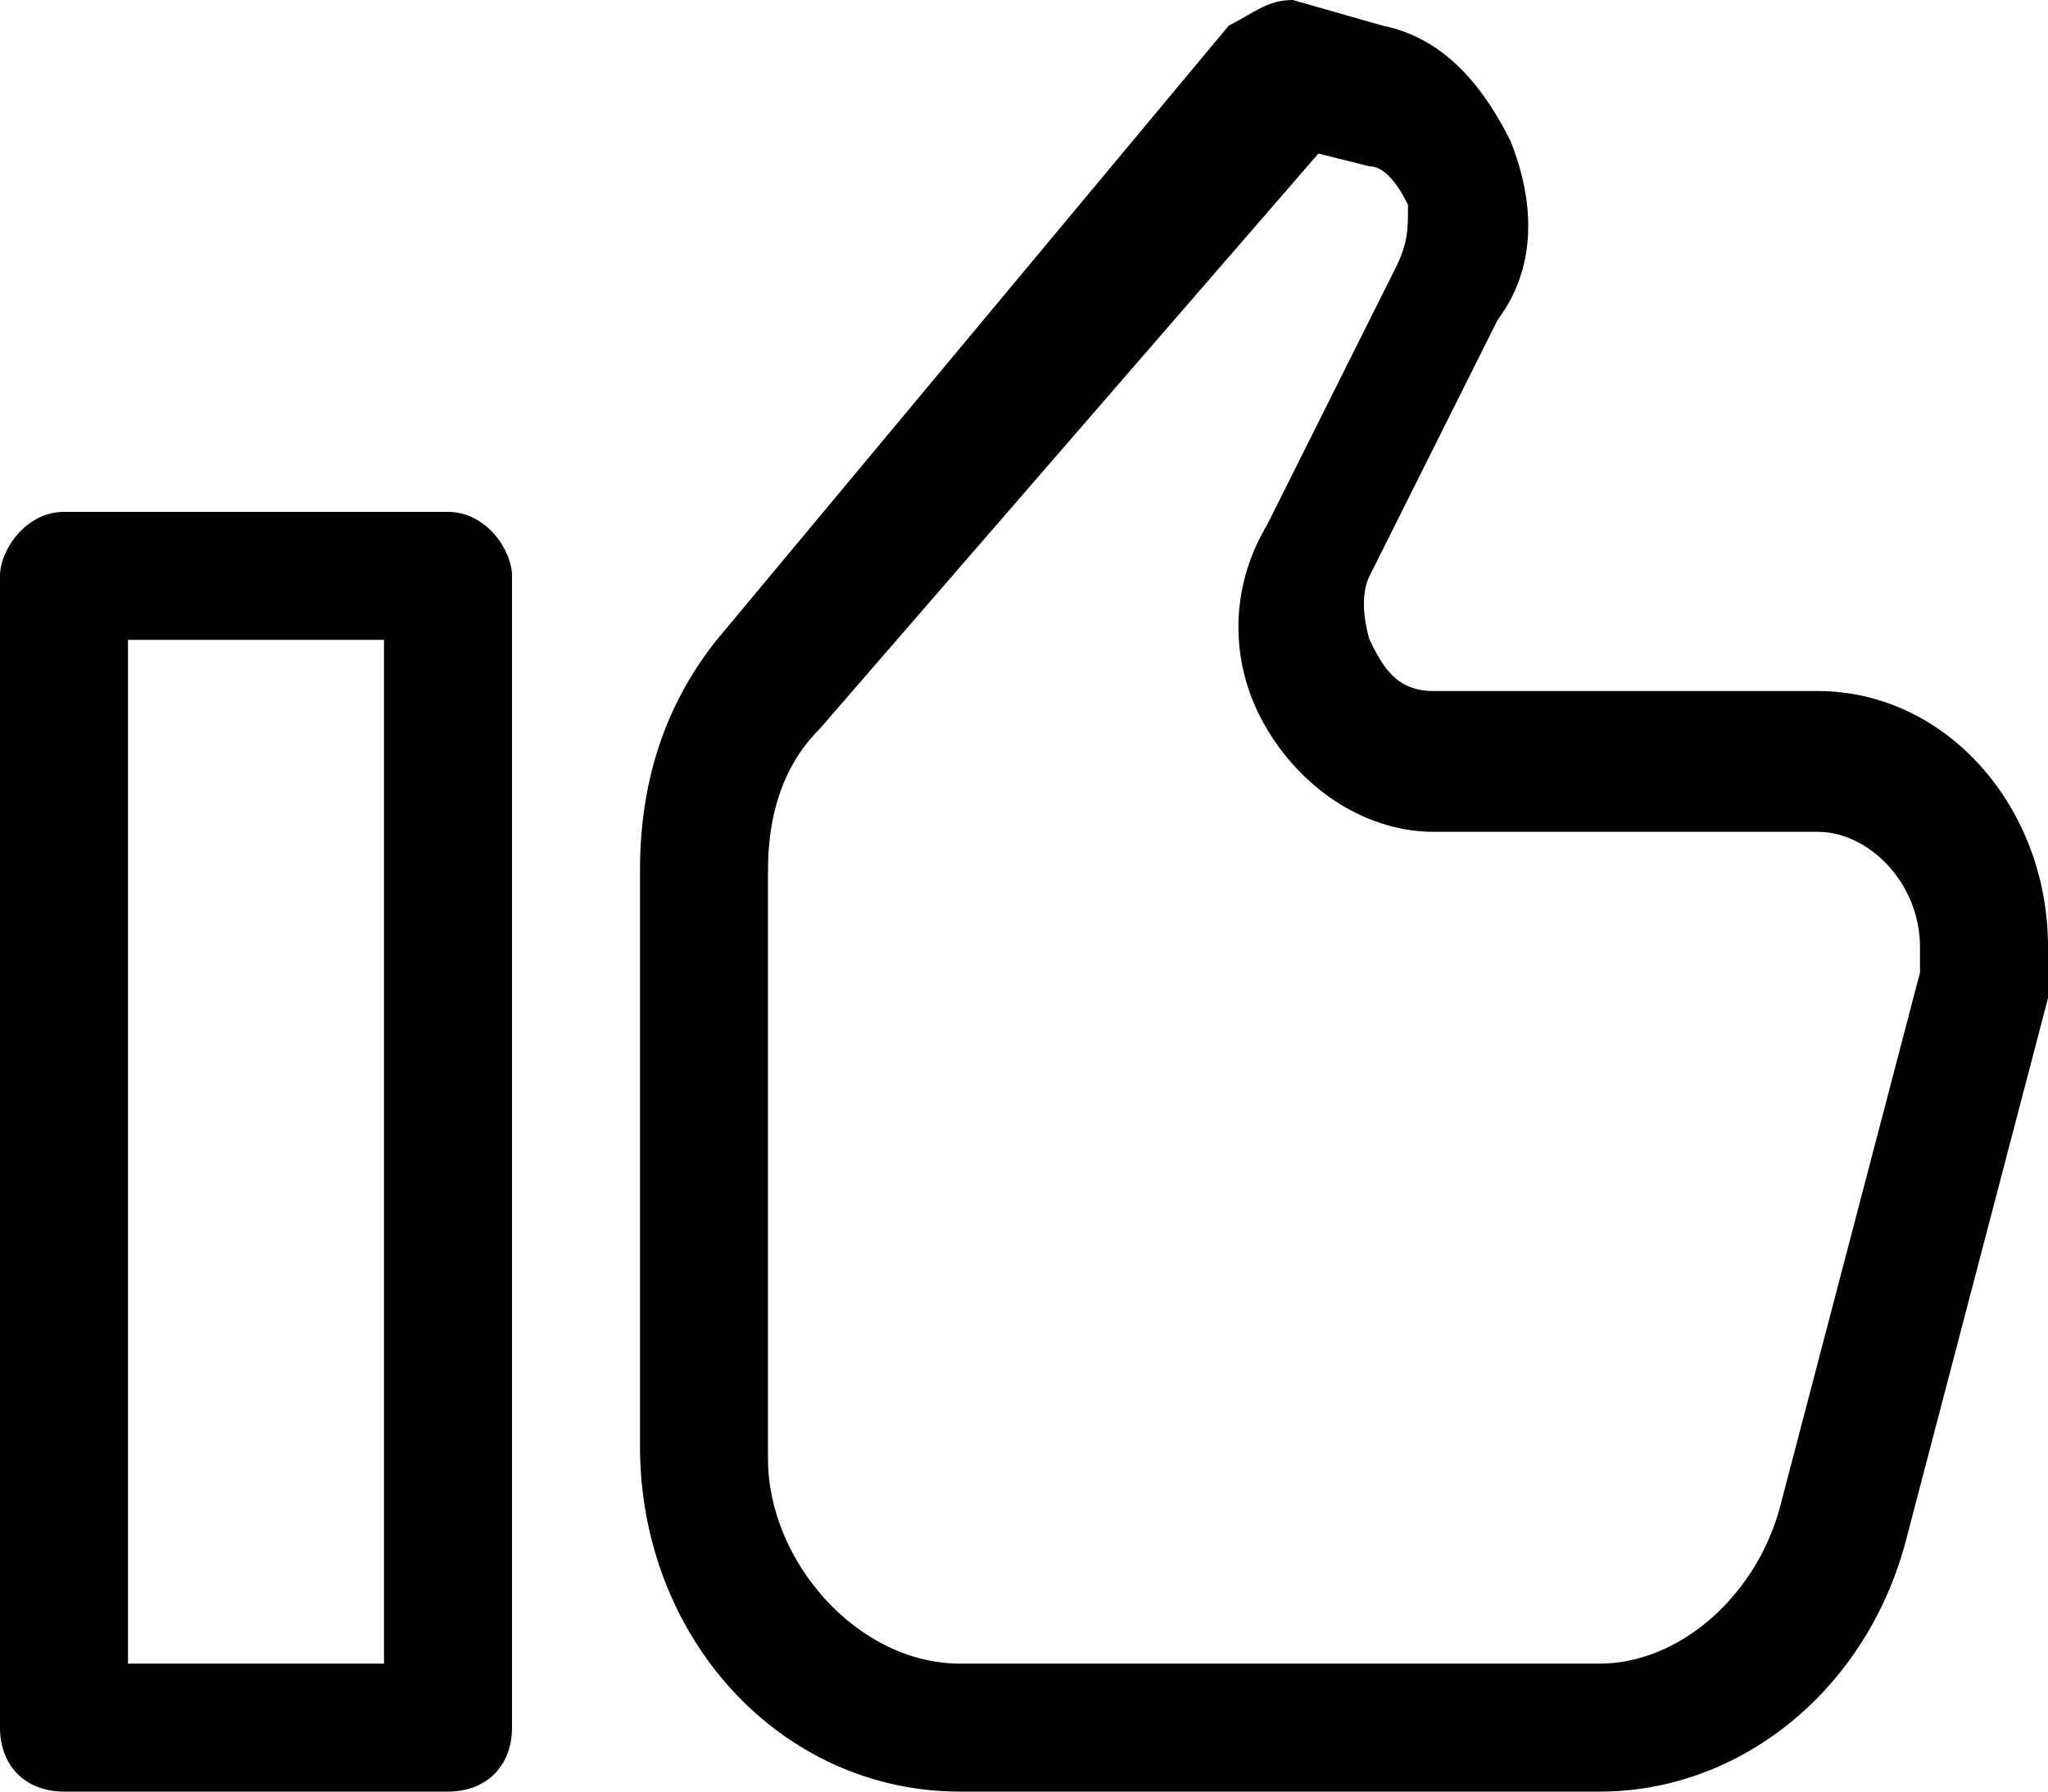
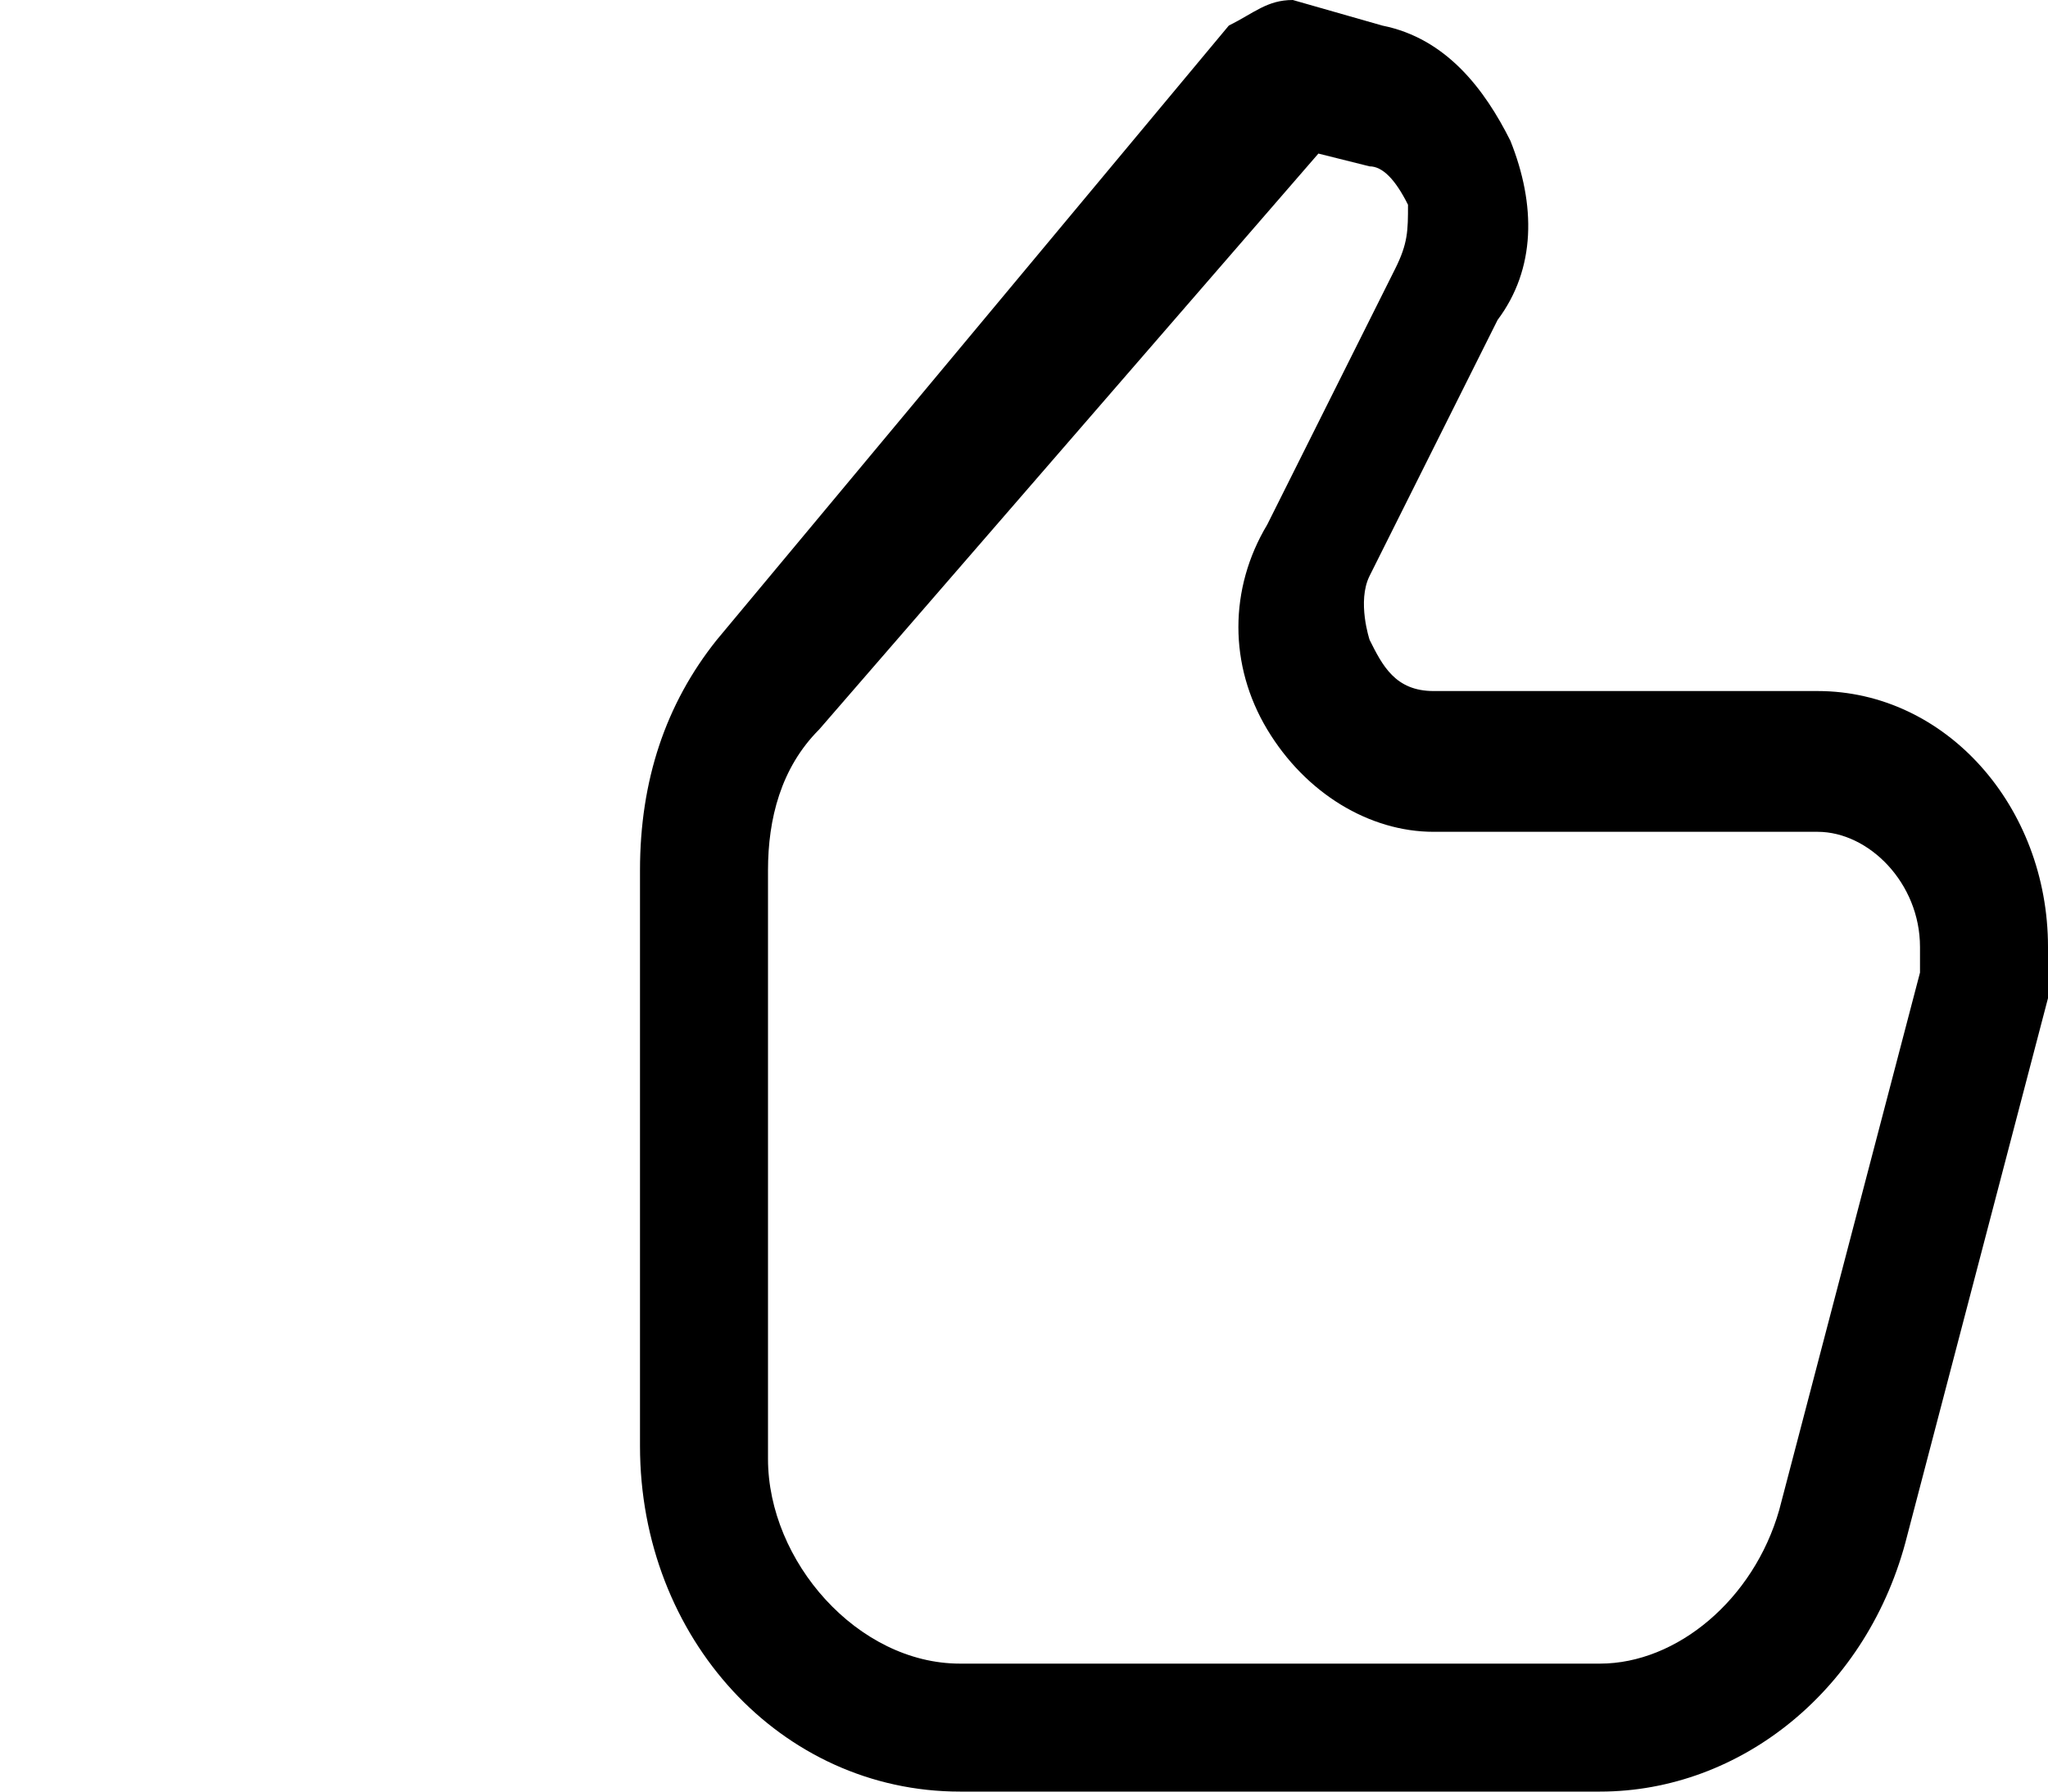
<svg xmlns="http://www.w3.org/2000/svg" version="1.1" id="Layer_1" x="0px" y="0px" viewBox="0 0 16 14" style="enable-background:new 0 0 16 14;" xml:space="preserve">
  <style type="text/css">
	.st0{fill-rule:evenodd;clip-rule:evenodd;}
</style>
  <g>
    <g>
      <g>
-         <path class="st0" d="M0.5,4h3C3.8,4,4,4.3,4,4.5v9C4,13.8,3.8,14,3.5,14h-3C0.2,14,0,13.8,0,13.5v-9C0,4.3,0.2,4,0.5,4z M1,13h2     V5H1V13z" />
-       </g>
+         </g>
      <g>
        <path class="st0" d="M11.2,5.4h3c1,0,1.8,0.9,1.8,2c0,0.2,0,0.3,0,0.4l-1.1,4.2c-0.3,1.2-1.3,2-2.4,2l-5,0C6.1,14,5,12.8,5,11.3     V6.8C5,6.1,5.2,5.5,5.6,5l4-4.8C9.8,0.1,9.9,0,10.1,0l0.7,0.2c0.5,0.1,0.8,0.5,1,0.9c0.2,0.5,0.2,1-0.1,1.4l-1,2     c-0.1,0.2,0,0.5,0,0.5C10.8,5.2,10.9,5.4,11.2,5.4z M13.9,11.8L15,7.6c0,0,0-0.1,0-0.2c0-0.5-0.4-0.9-0.8-0.9h-3     c-0.5,0-1-0.3-1.3-0.8s-0.3-1.1,0-1.6l1-2C11,1.9,11,1.8,11,1.6c-0.1-0.2-0.2-0.3-0.3-0.3l-0.4-0.1L6.4,5.7C6.1,6,6,6.4,6,6.8     v4.6C6,12.2,6.7,13,7.5,13h5C13.1,13,13.7,12.5,13.9,11.8z" />
      </g>
    </g>
  </g>
</svg>